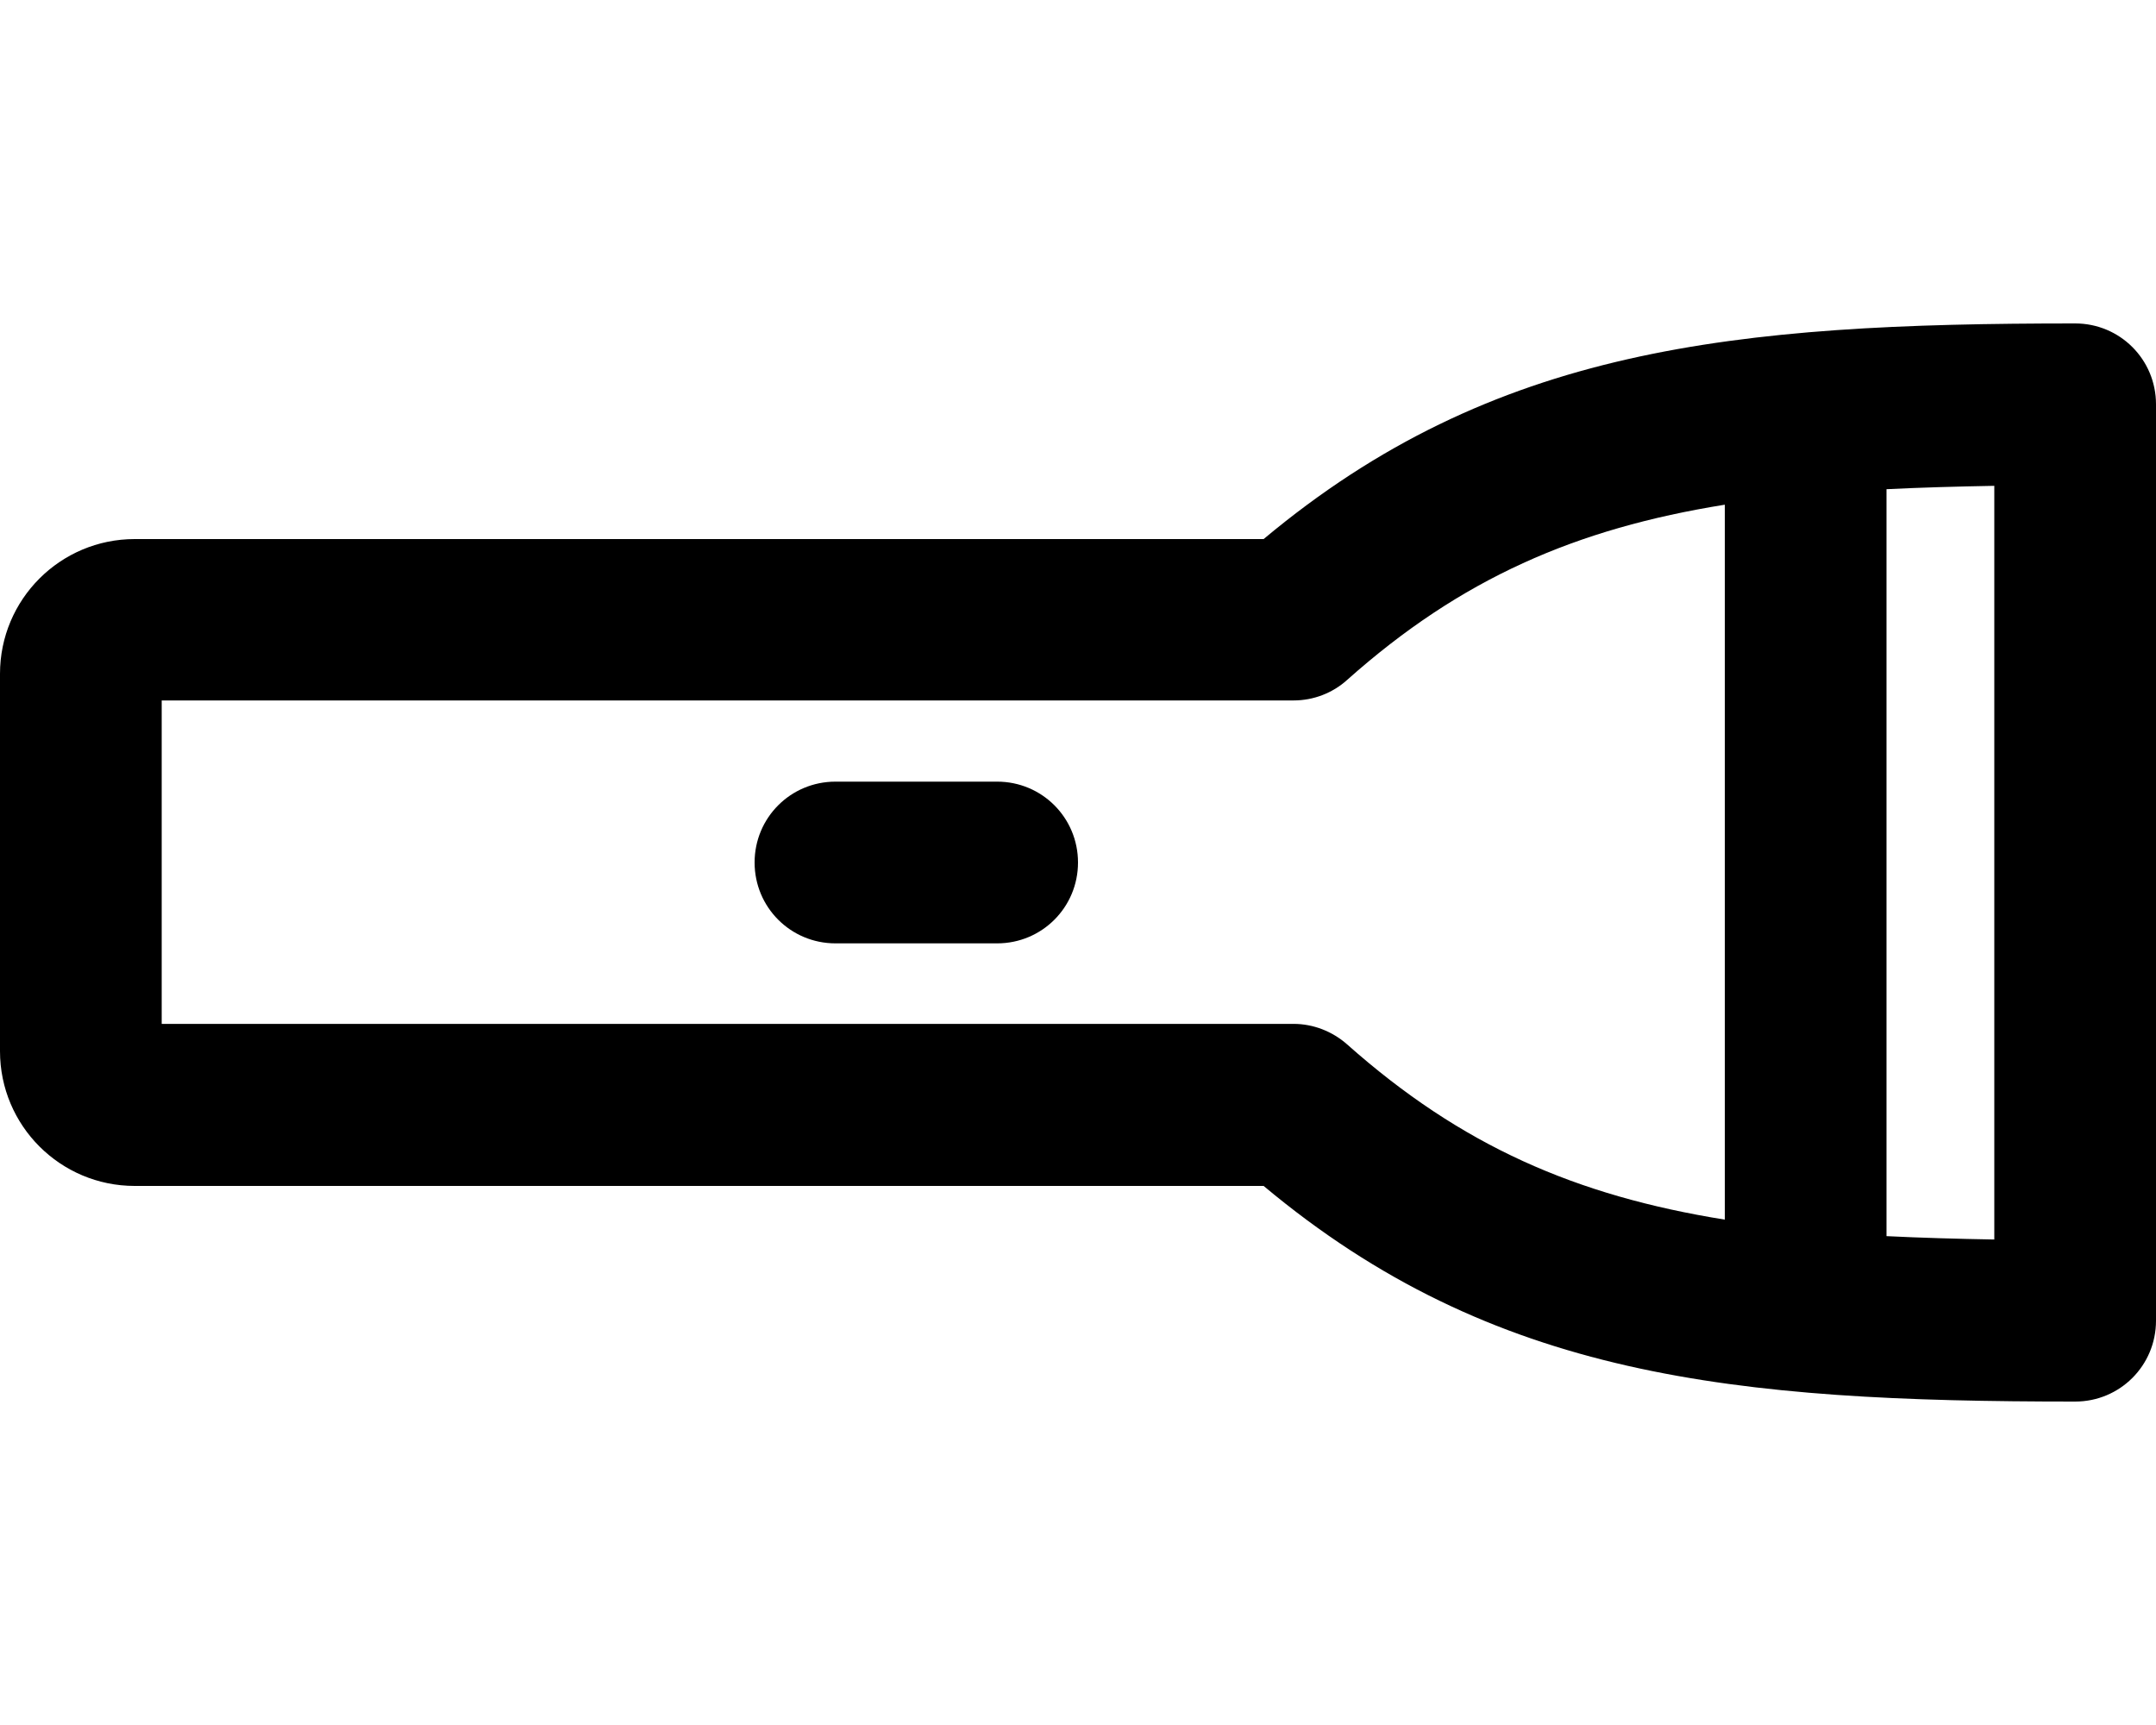
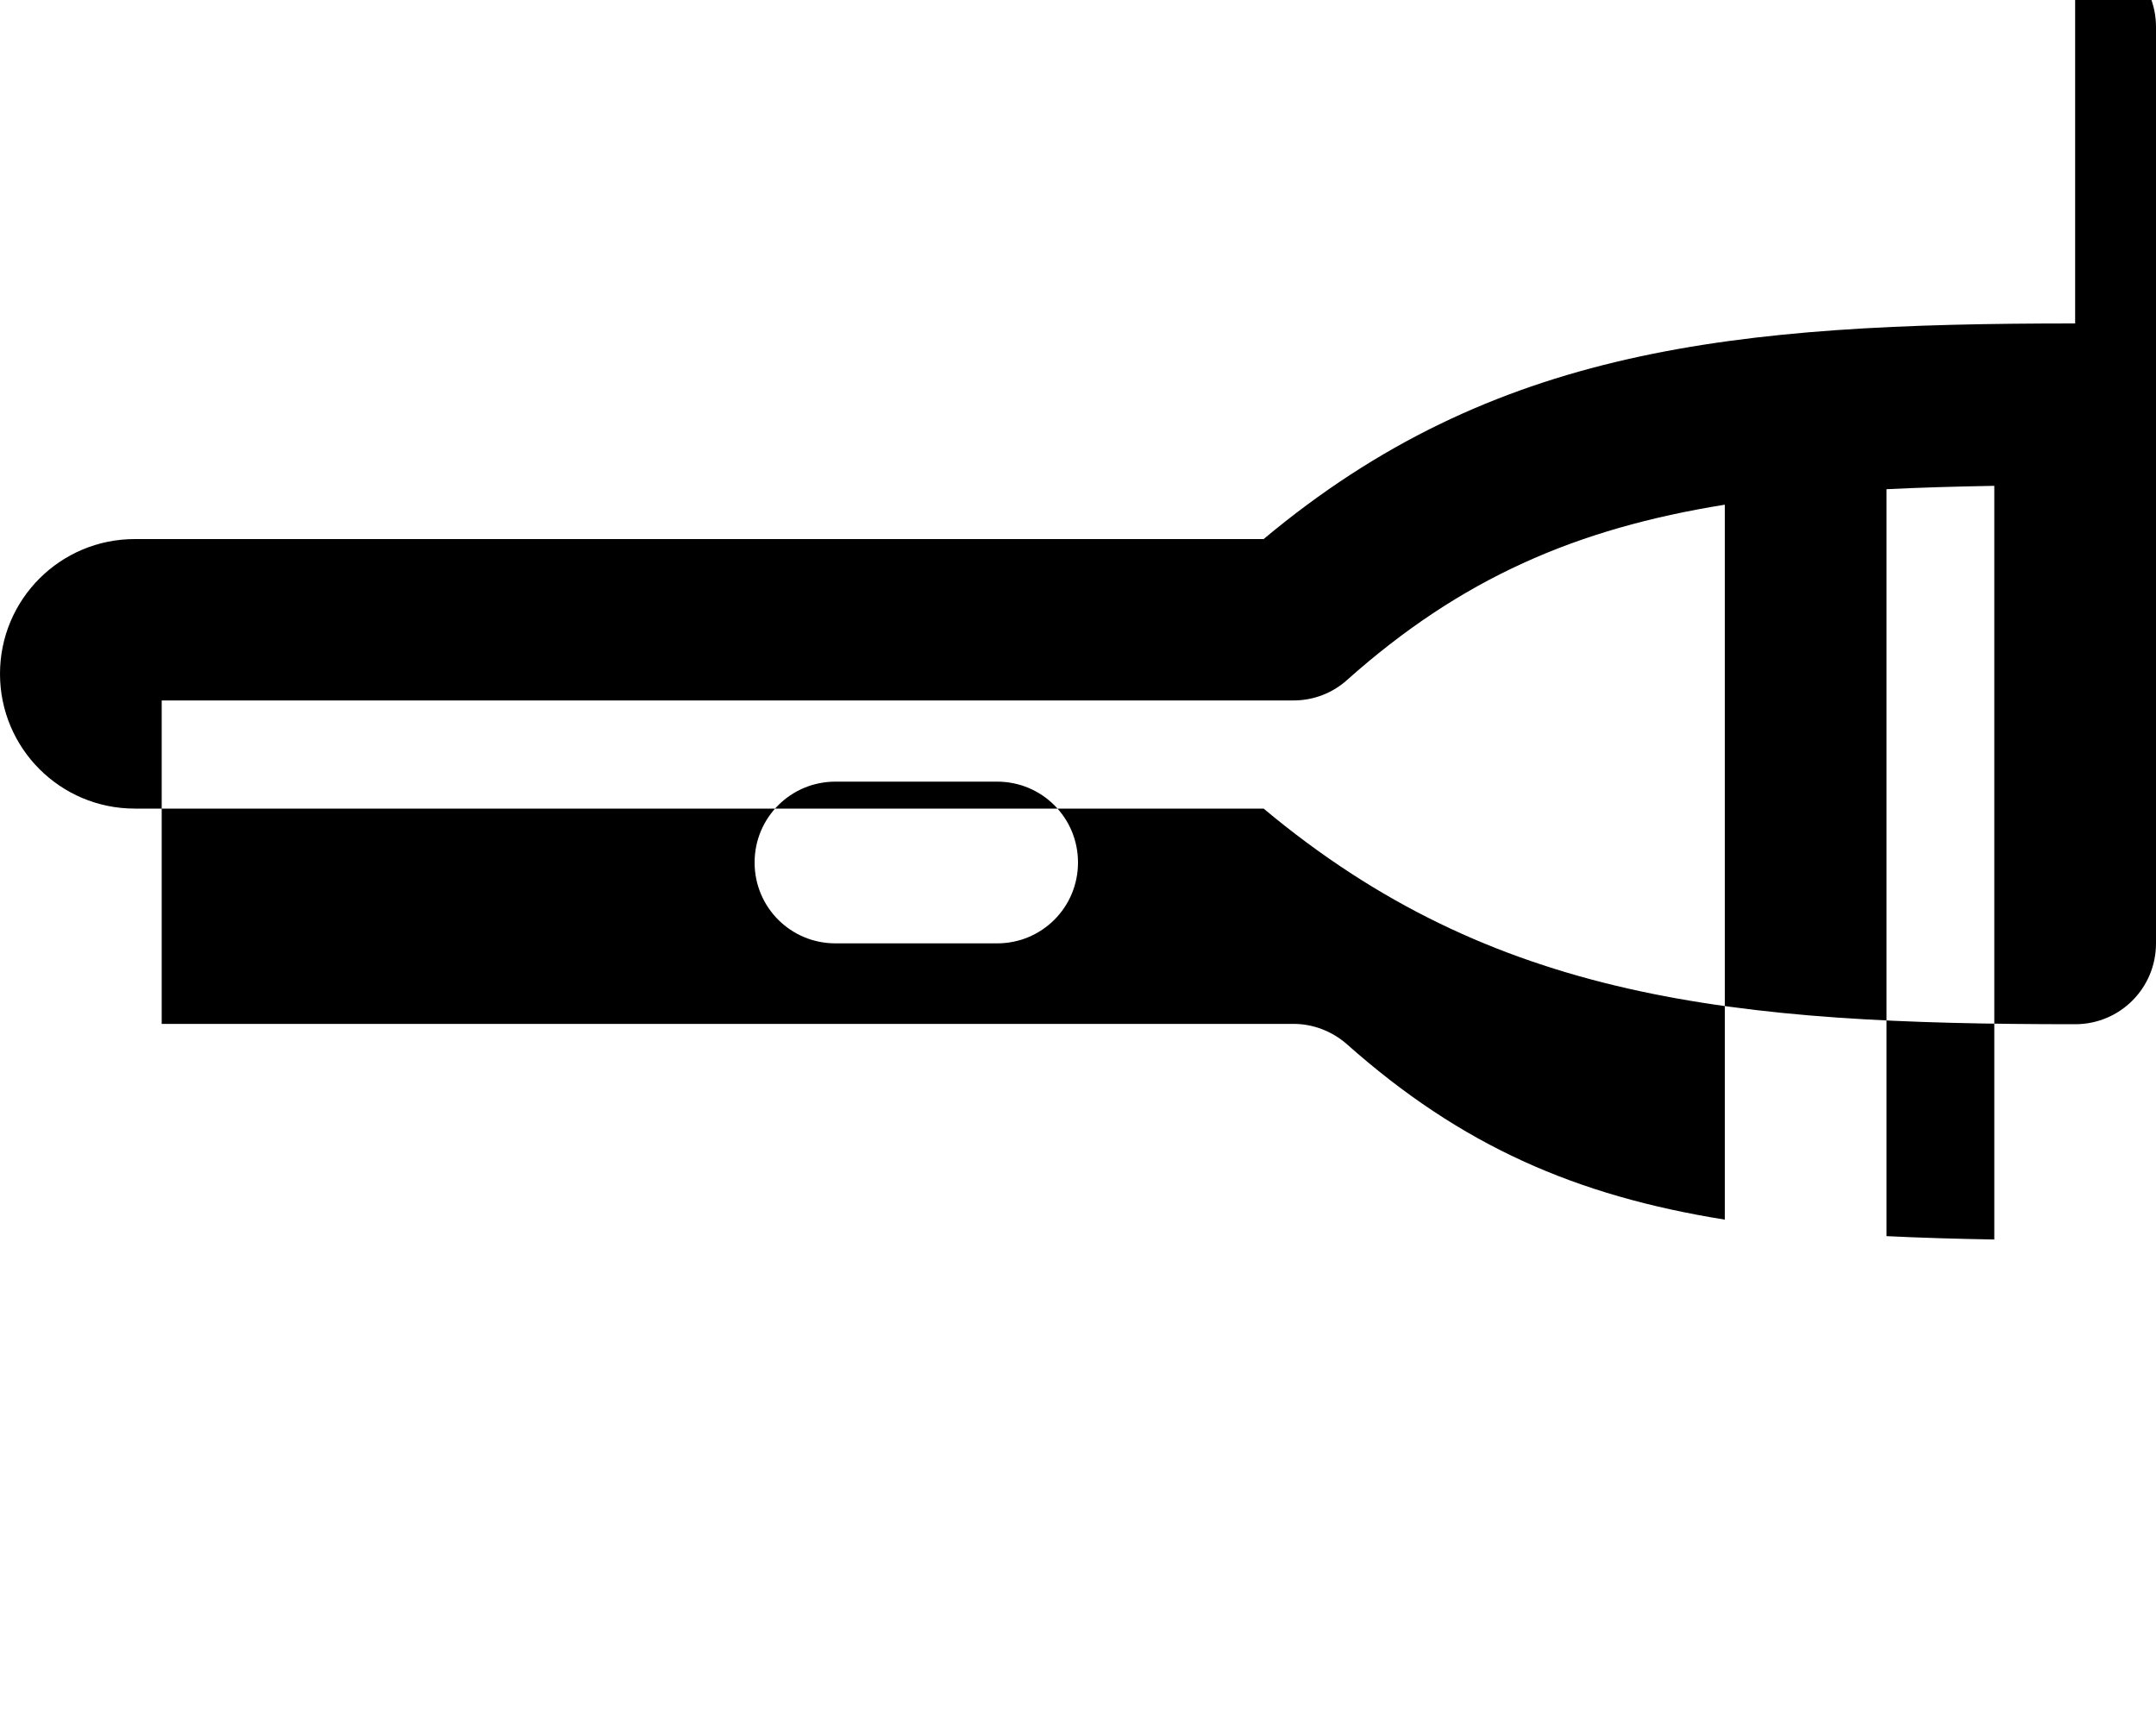
<svg xmlns="http://www.w3.org/2000/svg" viewBox="0 0 640 512">
-   <path fill="currentColor" d="M560 145.2c10.1-.5 20.8-.8 32-1l0 223.7c-11.2-.2-21.9-.5-32-1l0-221.6zm-48 4.7l0 212.1c-44.2-7.1-78.2-21.9-112.1-52-4.4-3.9-10.1-6.1-15.9-6.1l-336 0 0-96 336 0c5.9 0 11.6-2.2 15.9-6.1 33.8-30.1 67.9-44.9 112.1-52zM616 96c-101.4 0-172.7 7-240.9 64L40 160c-22.1 0-40 17.9-40 40L0 312c0 22.1 17.9 40 40 40l335.1 0c68.2 57 139.5 64 240.9 64 13.3 0 24-10.7 24-24l0-272c0-13.3-10.7-24-24-24zM224 256c0 13.3 10.7 24 24 24l48 0c13.3 0 24-10.7 24-24s-10.7-24-24-24l-48 0c-13.3 0-24 10.7-24 24z" />
+   <path fill="currentColor" d="M560 145.2c10.1-.5 20.8-.8 32-1l0 223.7c-11.2-.2-21.9-.5-32-1l0-221.6zm-48 4.7l0 212.1c-44.2-7.1-78.2-21.9-112.1-52-4.4-3.9-10.1-6.1-15.9-6.1l-336 0 0-96 336 0c5.9 0 11.6-2.2 15.9-6.1 33.8-30.1 67.9-44.9 112.1-52zM616 96c-101.4 0-172.7 7-240.9 64L40 160c-22.1 0-40 17.9-40 40c0 22.1 17.9 40 40 40l335.1 0c68.2 57 139.5 64 240.9 64 13.3 0 24-10.7 24-24l0-272c0-13.3-10.7-24-24-24zM224 256c0 13.3 10.7 24 24 24l48 0c13.3 0 24-10.7 24-24s-10.7-24-24-24l-48 0c-13.3 0-24 10.7-24 24z" />
</svg>